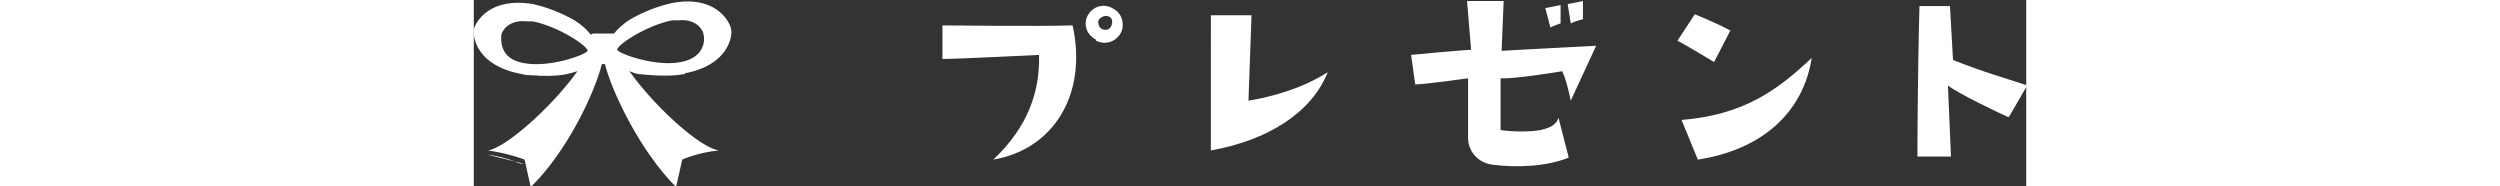
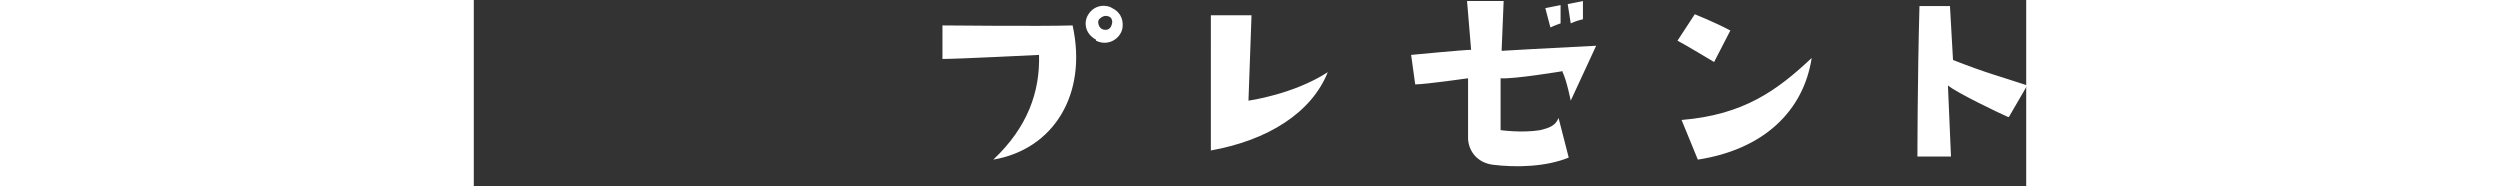
<svg xmlns="http://www.w3.org/2000/svg" width="215" height="16" viewBox="0 0 152.7 18.3">
  <rect x="0" y="0" width="152.7" height="18.3" fill="#333333" stroke="none" />
  <g id="category_present.svg" data-name="category present.svg">
    <path d="m150.9,11.5c-.7-.3-5.1-2.4-5.9-3.1l.3,7s-2.3,0-3.3,0c0,0,0-7.4.2-14.8h3c0,0,.3,5.3.3,5.3,3.3,1.3,4.6,1.6,7.3,2.5l-1.8,3.1Zm-32.1.3c6.1-.5,9.4-2.9,12.8-6.1-.8,5.2-4.7,9-11.2,10l-1.6-3.9Zm-.4-7.8l1.7-2.6s2,.8,3.5,1.6l-1.6,3.1s-3-1.8-3.6-2.1Zm-11.3,3s-4.8.8-6.1.7v5.1s2.1.3,3.9,0c.8-.2,1.5-.4,1.8-1.2l1,3.9c-2.2.9-5.1,1-7.5.7-1.4-.2-2.3-1.2-2.4-2.5,0-3.1,0-4,0-6,0,0-4.2.6-5.2.6l-.4-2.9s5.2-.5,5.9-.5l-.4-4.8h3.6l-.2,4.9s5.1-.3,9.3-.5l-2.5,5.4s-.4-2-.8-2.8Zm.8-4.7l-.3-1.9,1.5-.3v1.8c-.1,0-.8.2-1.2.4Zm-2.5-1.5l1.5-.3v1.8s-.6.2-1,.4l-.5-1.9Zm-33.1.7h4.2c0,.1-.3,8.4-.3,8.4,0,0,4.4-.6,7.8-2.8-1.6,4-5.9,6.7-11.5,7.7V1.5Zm-11.1,2.4c-1.1-.6-1.2-1.7-.8-2.4.7-1.2,2-1,2.4-.7,1,.5,1.1,1.4,1,2-.2,1-1.4,1.8-2.6,1.2Zm1.2-2.3c-.3-.1-.6,0-.9.3-.2.3,0,.9.4,1,.4.1.8,0,.9-.7,0-.1,0-.5-.4-.6Zm-6.8,3.8s-8,.4-9.5.4v-3.3s9.8.1,12.8,0c1.5,6.8-1.9,12.2-7.8,13.2,3.4-3.2,4.6-6.7,4.5-10.3Z" fill="#fff" fill-rule="evenodd" />
-     <path d="m20.7,7.3c-.3,0-.6.1-.9.1-1.2.1-2.4,0-3.4-.1-.4,0-.8-.2-1.1-.3,2.5,3.5,6.9,7.5,8.8,7.8-2.1.2-3.6.9-3.6.9l-.6,2.7c-3.5-3.5-6.3-9.3-7-12.1h-.3c-.7,2.8-3.4,8.6-7,12.1l-.6-2.7s-1.5-.6-3.6-.9c1.8-.3,6.3-4.3,8.8-7.8-.3.1-.7.2-1.1.3-1,.2-2.3.2-3.4.1-.3,0-.6,0-.9-.1C.3,6.5-.1,3.7,0,2.9.2,2.1,1.6-.3,5.8.4c1.4.3,2.9.9,4.1,1.6.8.5,1.3,1,1.6,1.4,0,0,.2-.1.3-.1h1.7c.1,0,.2,0,.3,0,.3-.4.8-.9,1.6-1.4,1.2-.7,2.7-1.3,4.1-1.6,4.2-.8,5.6,1.7,5.8,2.5.2.8-.3,3.6-4.5,4.4ZM5.8,2.1c-.2,0-.4,0-.6,0-1.9-.2-2.5,1.1-2.5,1.4,0,.4-.2,2.3,2.2,2.7,2.5.5,6.1-.8,6.3-1.2,0-.5-2.9-2.4-5.4-2.9Zm16.8,1.3c0-.3-.6-1.6-2.5-1.4-.2,0-.4,0-.6,0-2.5.5-5.4,2.4-5.4,2.9.2.4,3.8,1.7,6.3,1.2,2.5-.5,2.3-2.4,2.2-2.7ZM4.1,15.9l.8.2c-.2,0-.5,0-.8-.2Zm-2.8-.7c.9.1,2,.4,2.8.7l-2.8-.7Z" fill="#fff" fill-rule="evenodd" />
  </g>
</svg>